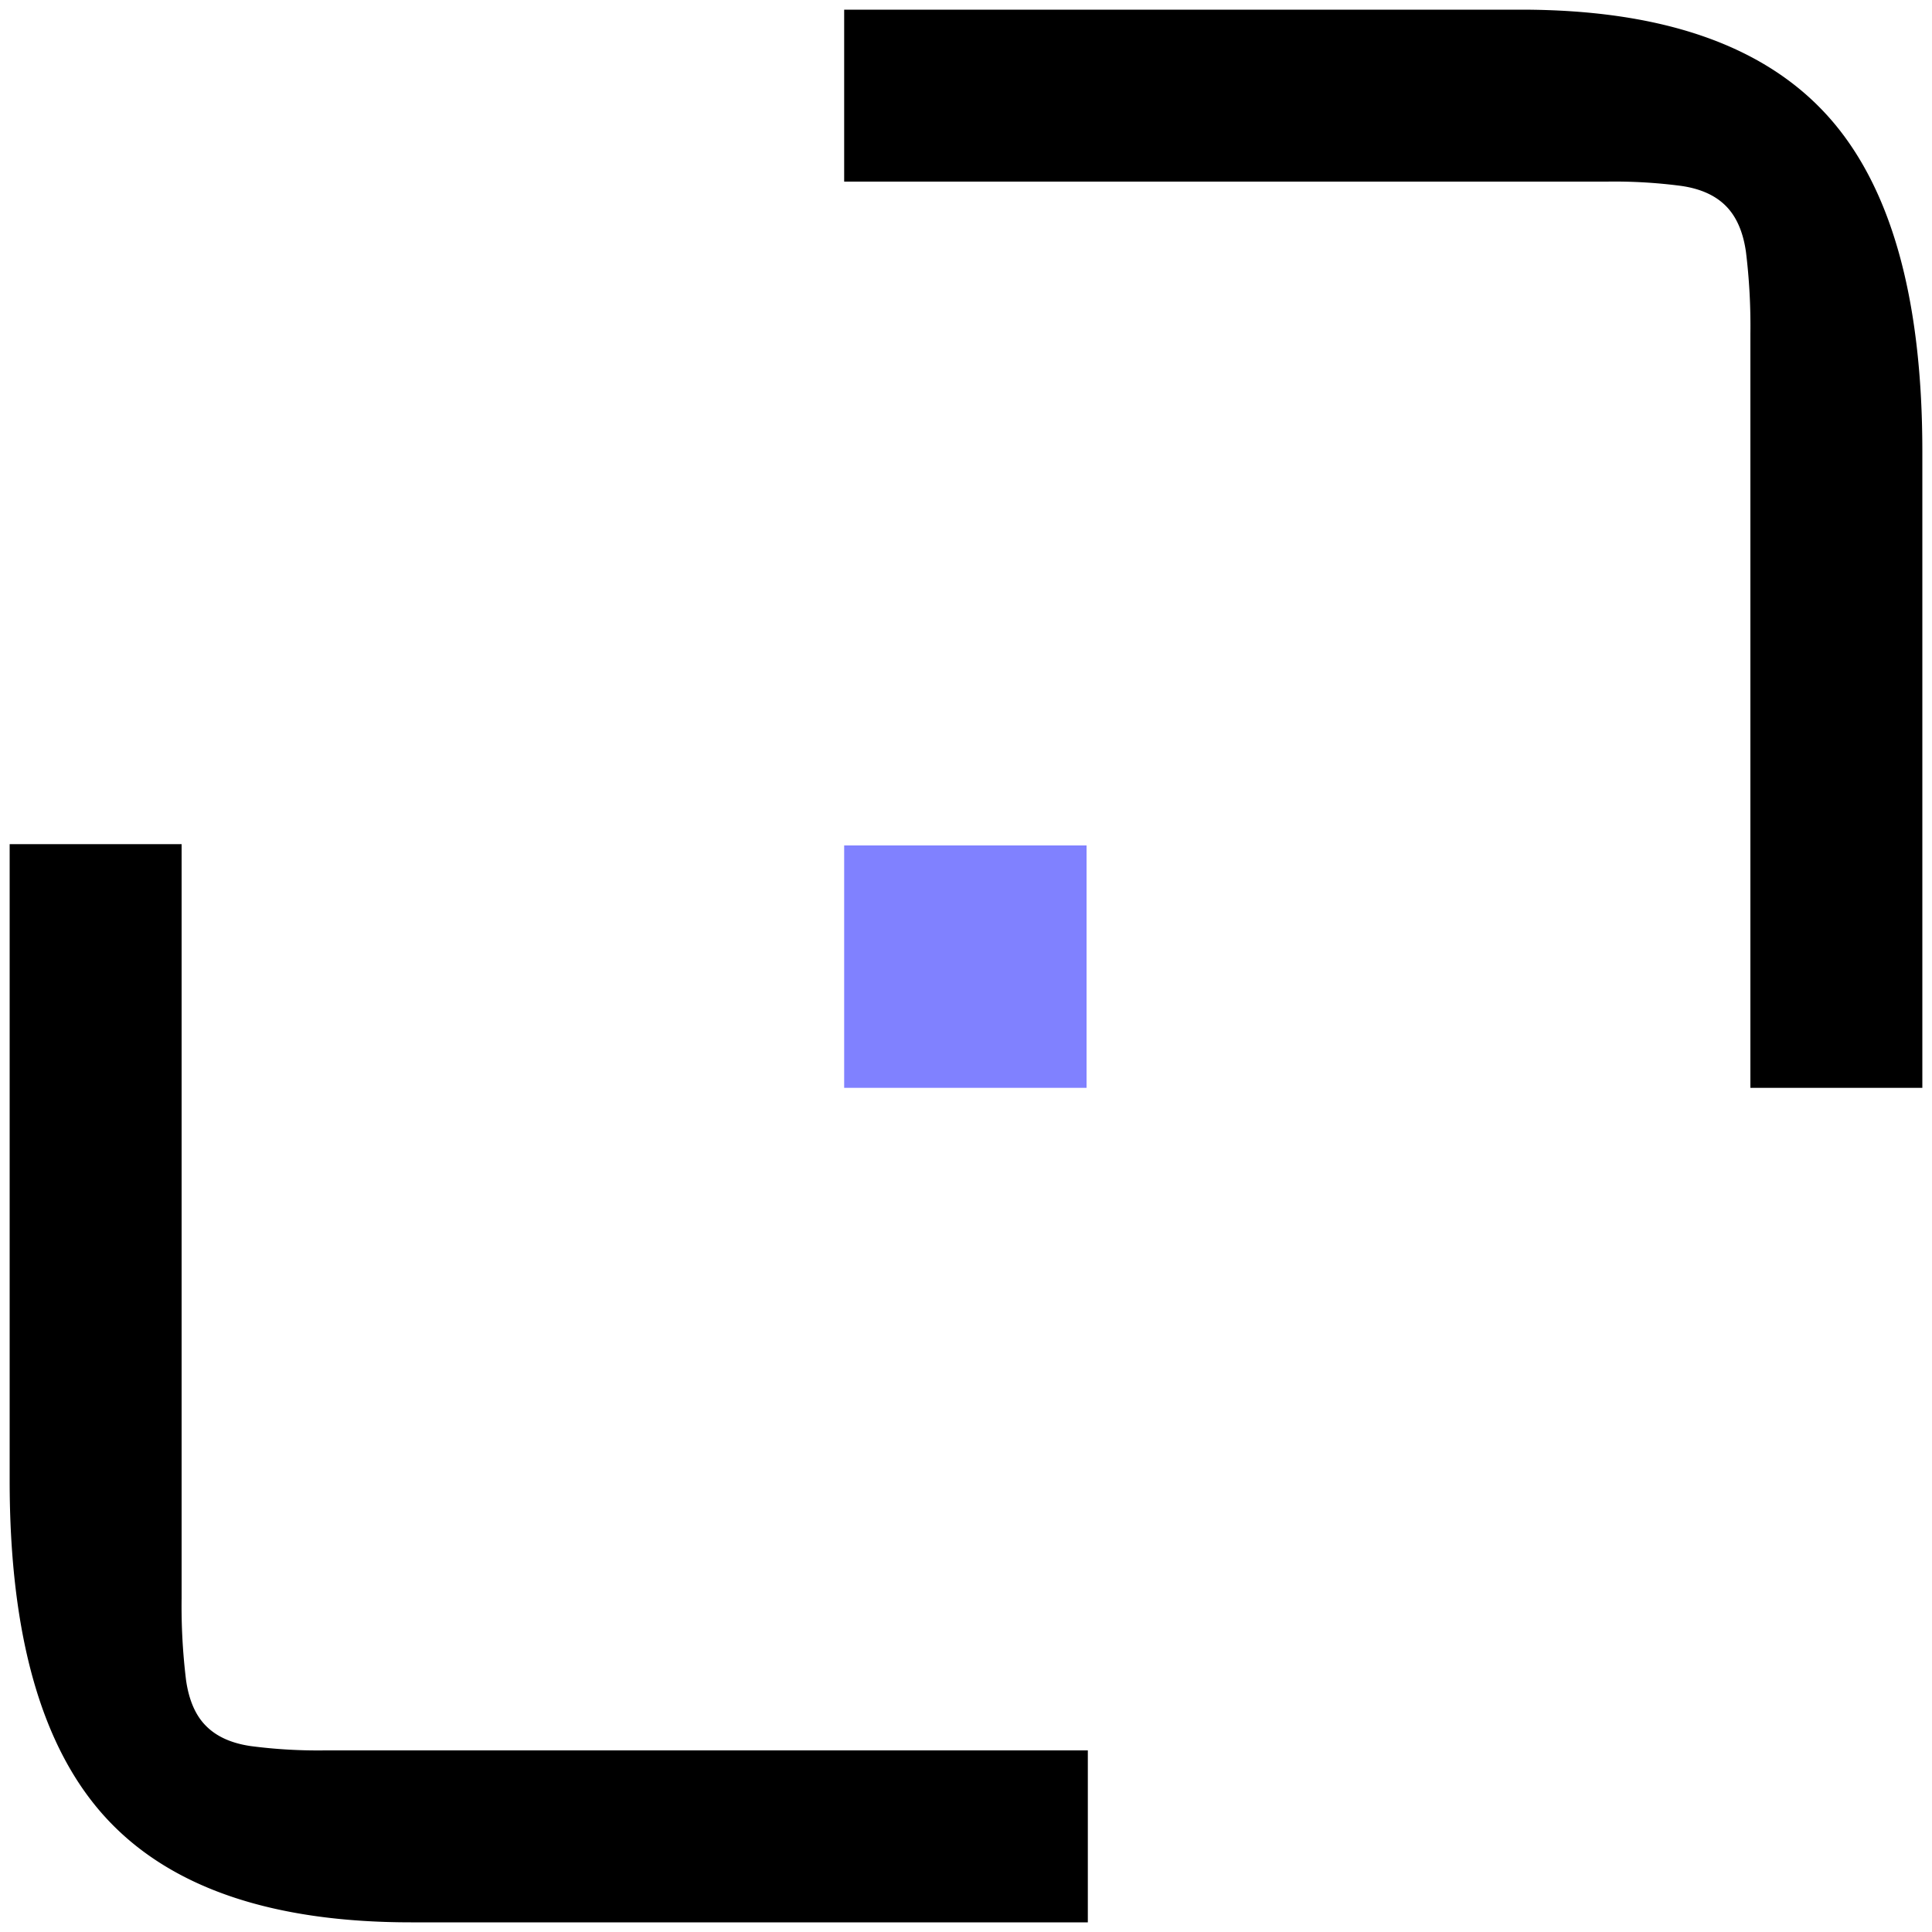
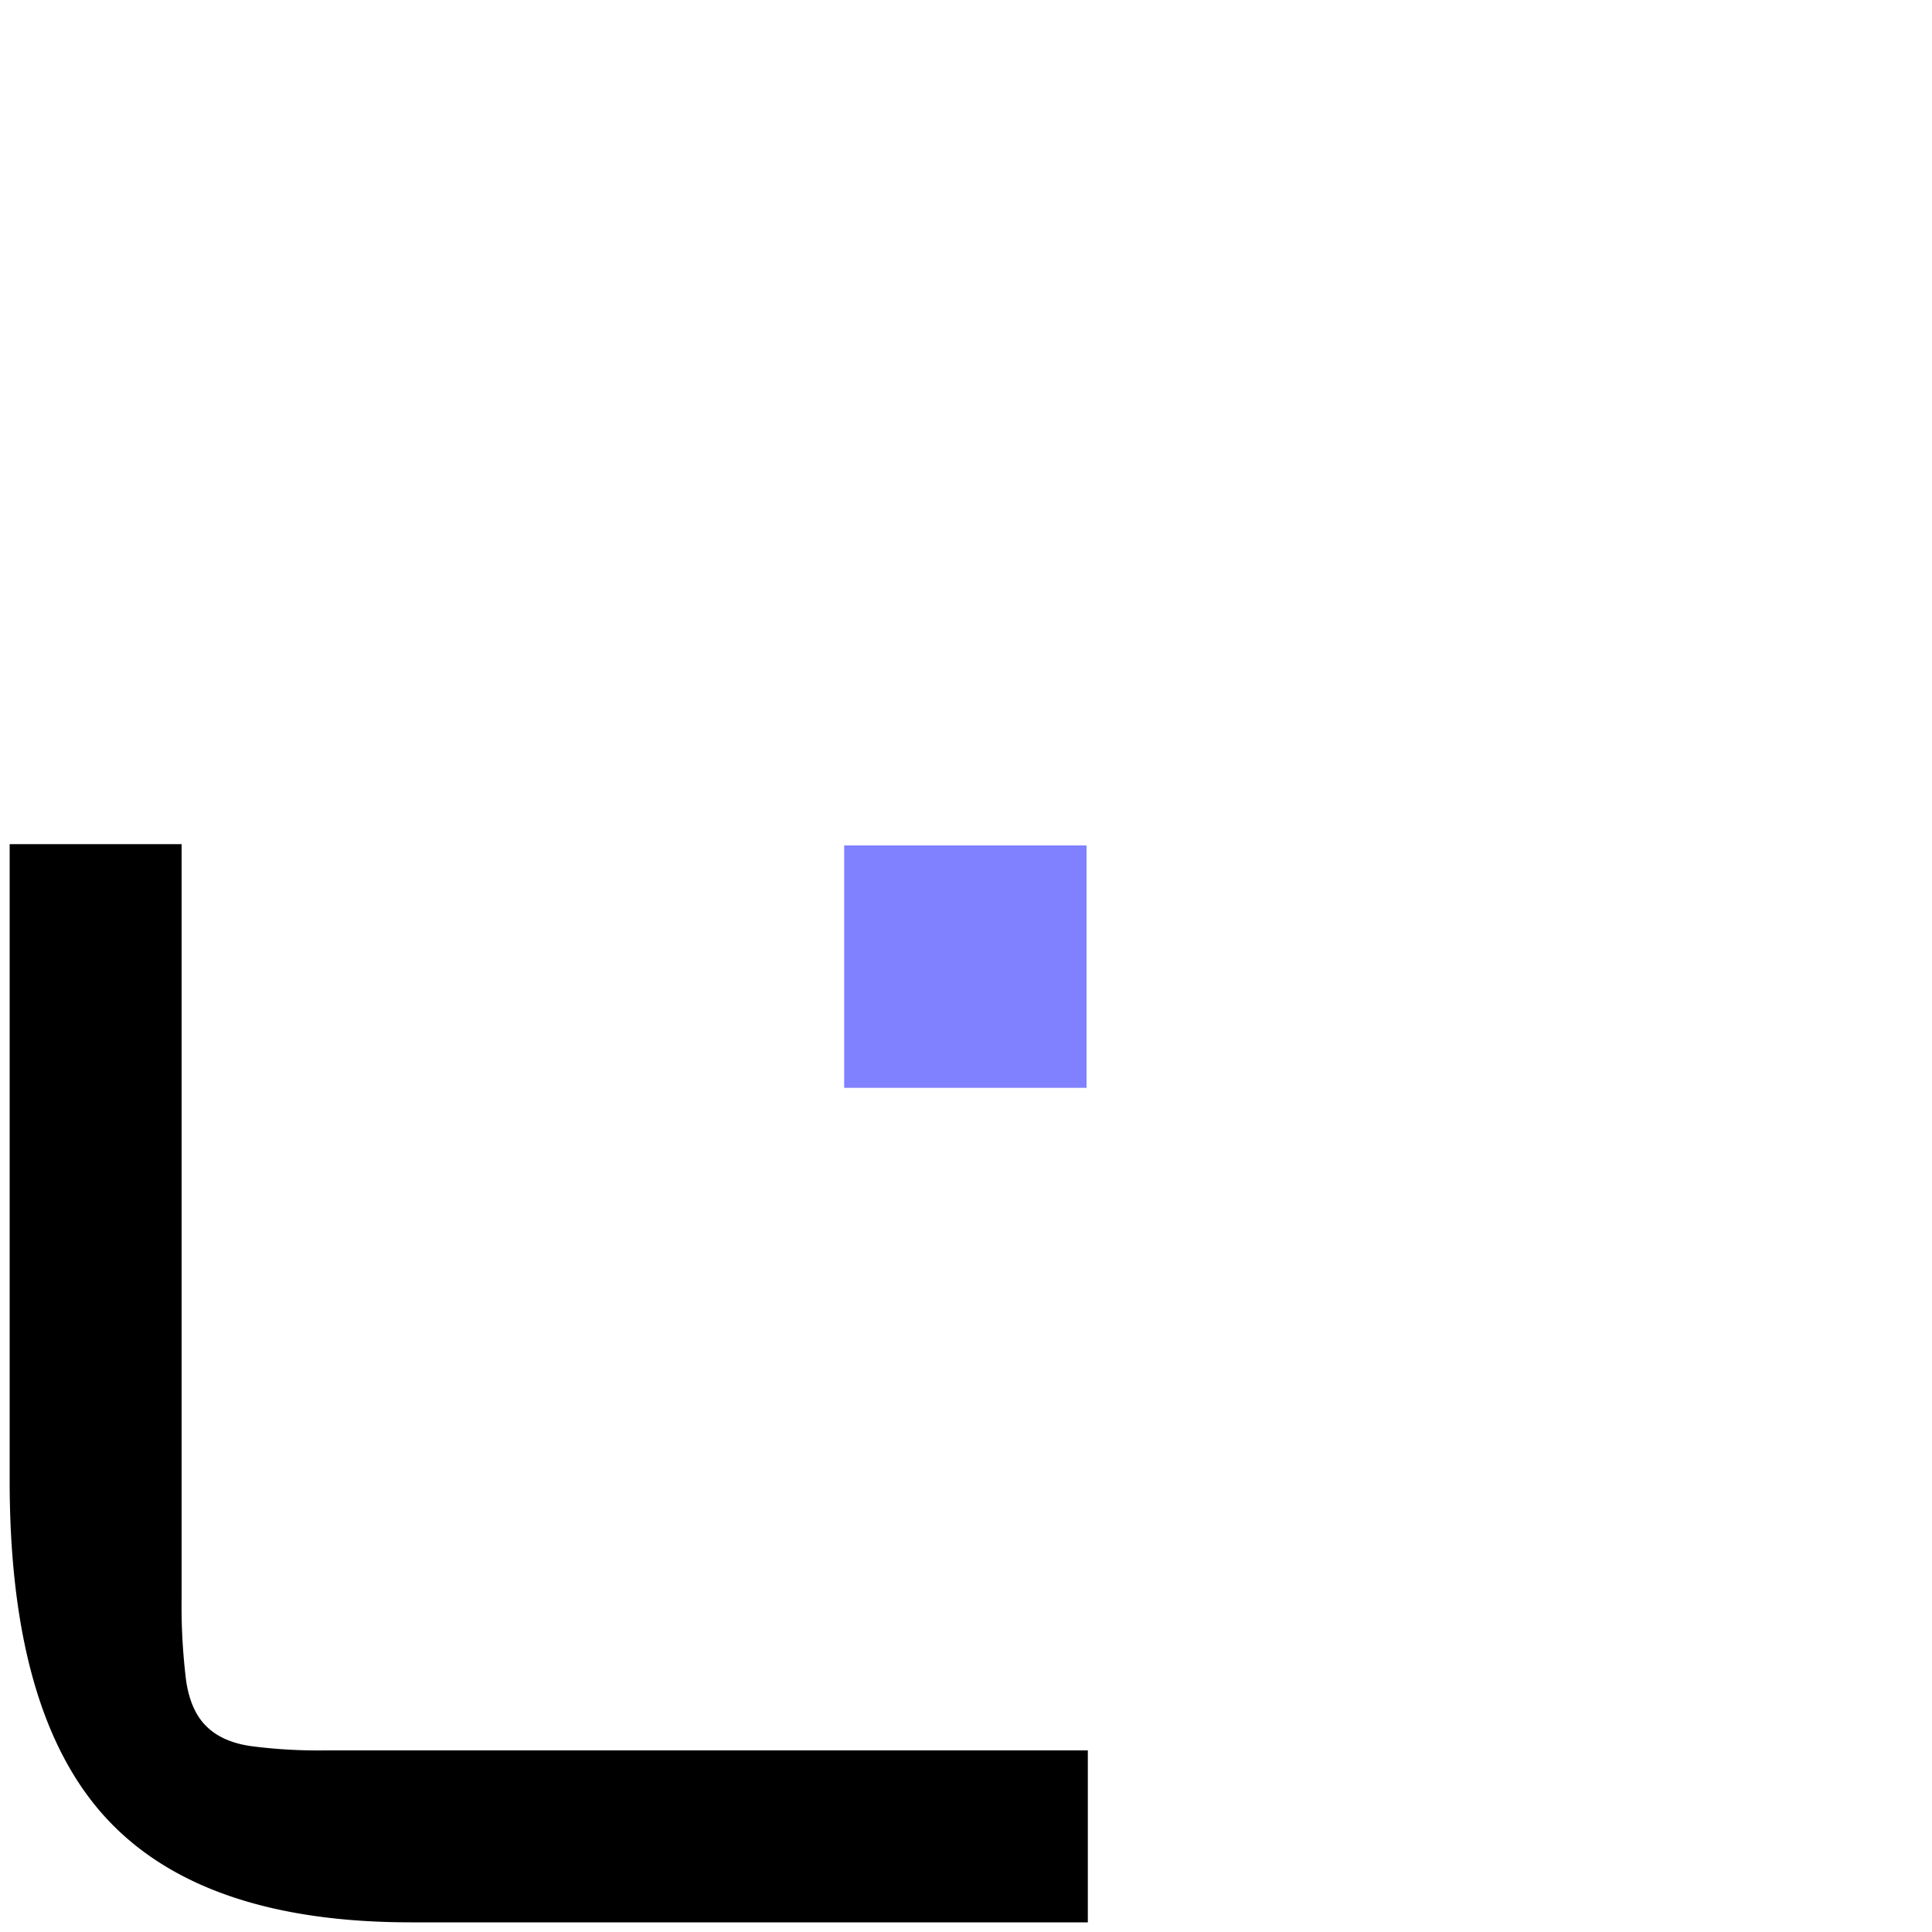
<svg xmlns="http://www.w3.org/2000/svg" id="Capa_1" data-name="Capa 1" viewBox="0 0 500 500">
  <defs>
    <style>.cls-1{fill:#8081ff;}</style>
  </defs>
-   <path d="M472.63,29.59Q447.78,2.5,393.59,2.5H218.47V47H415.85a132.12,132.12,0,0,1,19.3,1.12c5,.73,8.8,2.46,11.51,5.19s4.45,6.67,5.19,11.87A157.48,157.48,0,0,1,453,86.37V281.53H497.5V116.81q0-60.14-24.87-87.22" />
  <path d="M27.37,470.41q24.85,27.09,79,27.09H281.53V453H84.14a133.49,133.49,0,0,1-19.29-1.12q-7.44-1.09-11.51-5.19c-2.73-2.71-4.45-6.68-5.19-11.87A157.55,157.55,0,0,1,47,413.62V218.47H2.5V383.19q0,60.13,24.87,87.22" />
  <rect class="cls-1" x="218.47" y="218.8" width="62.73" height="62.73" />
</svg>